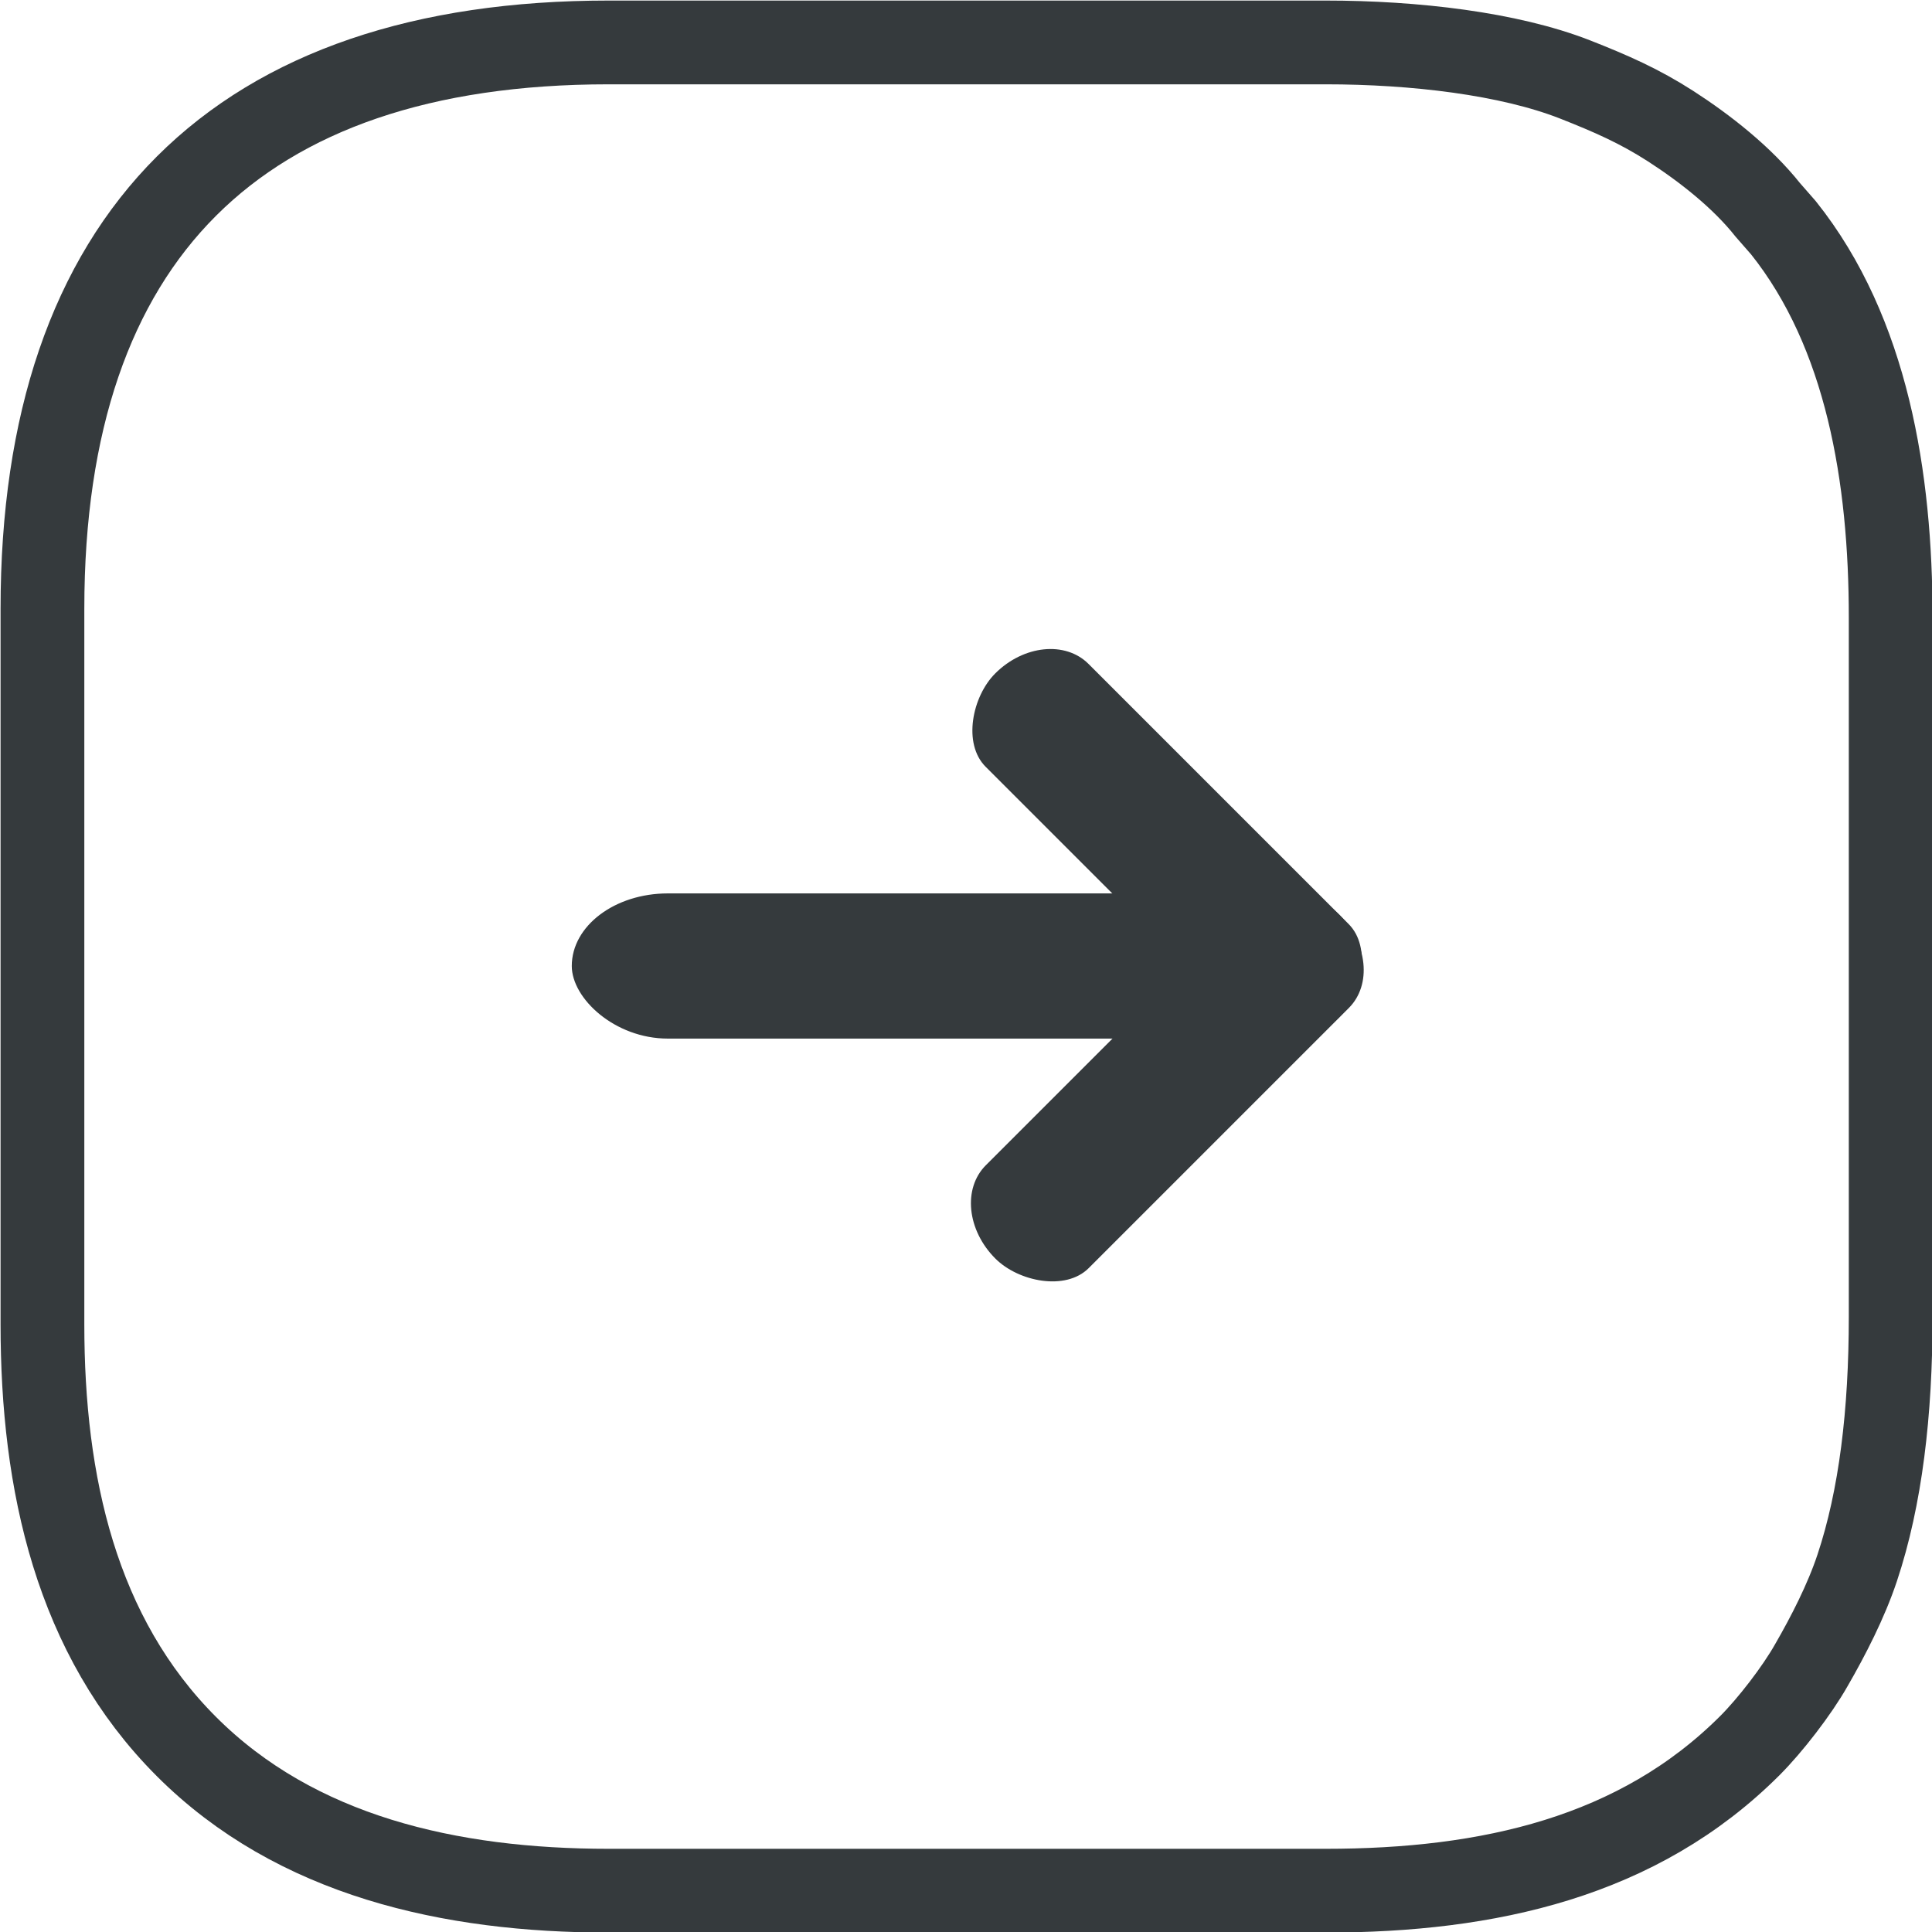
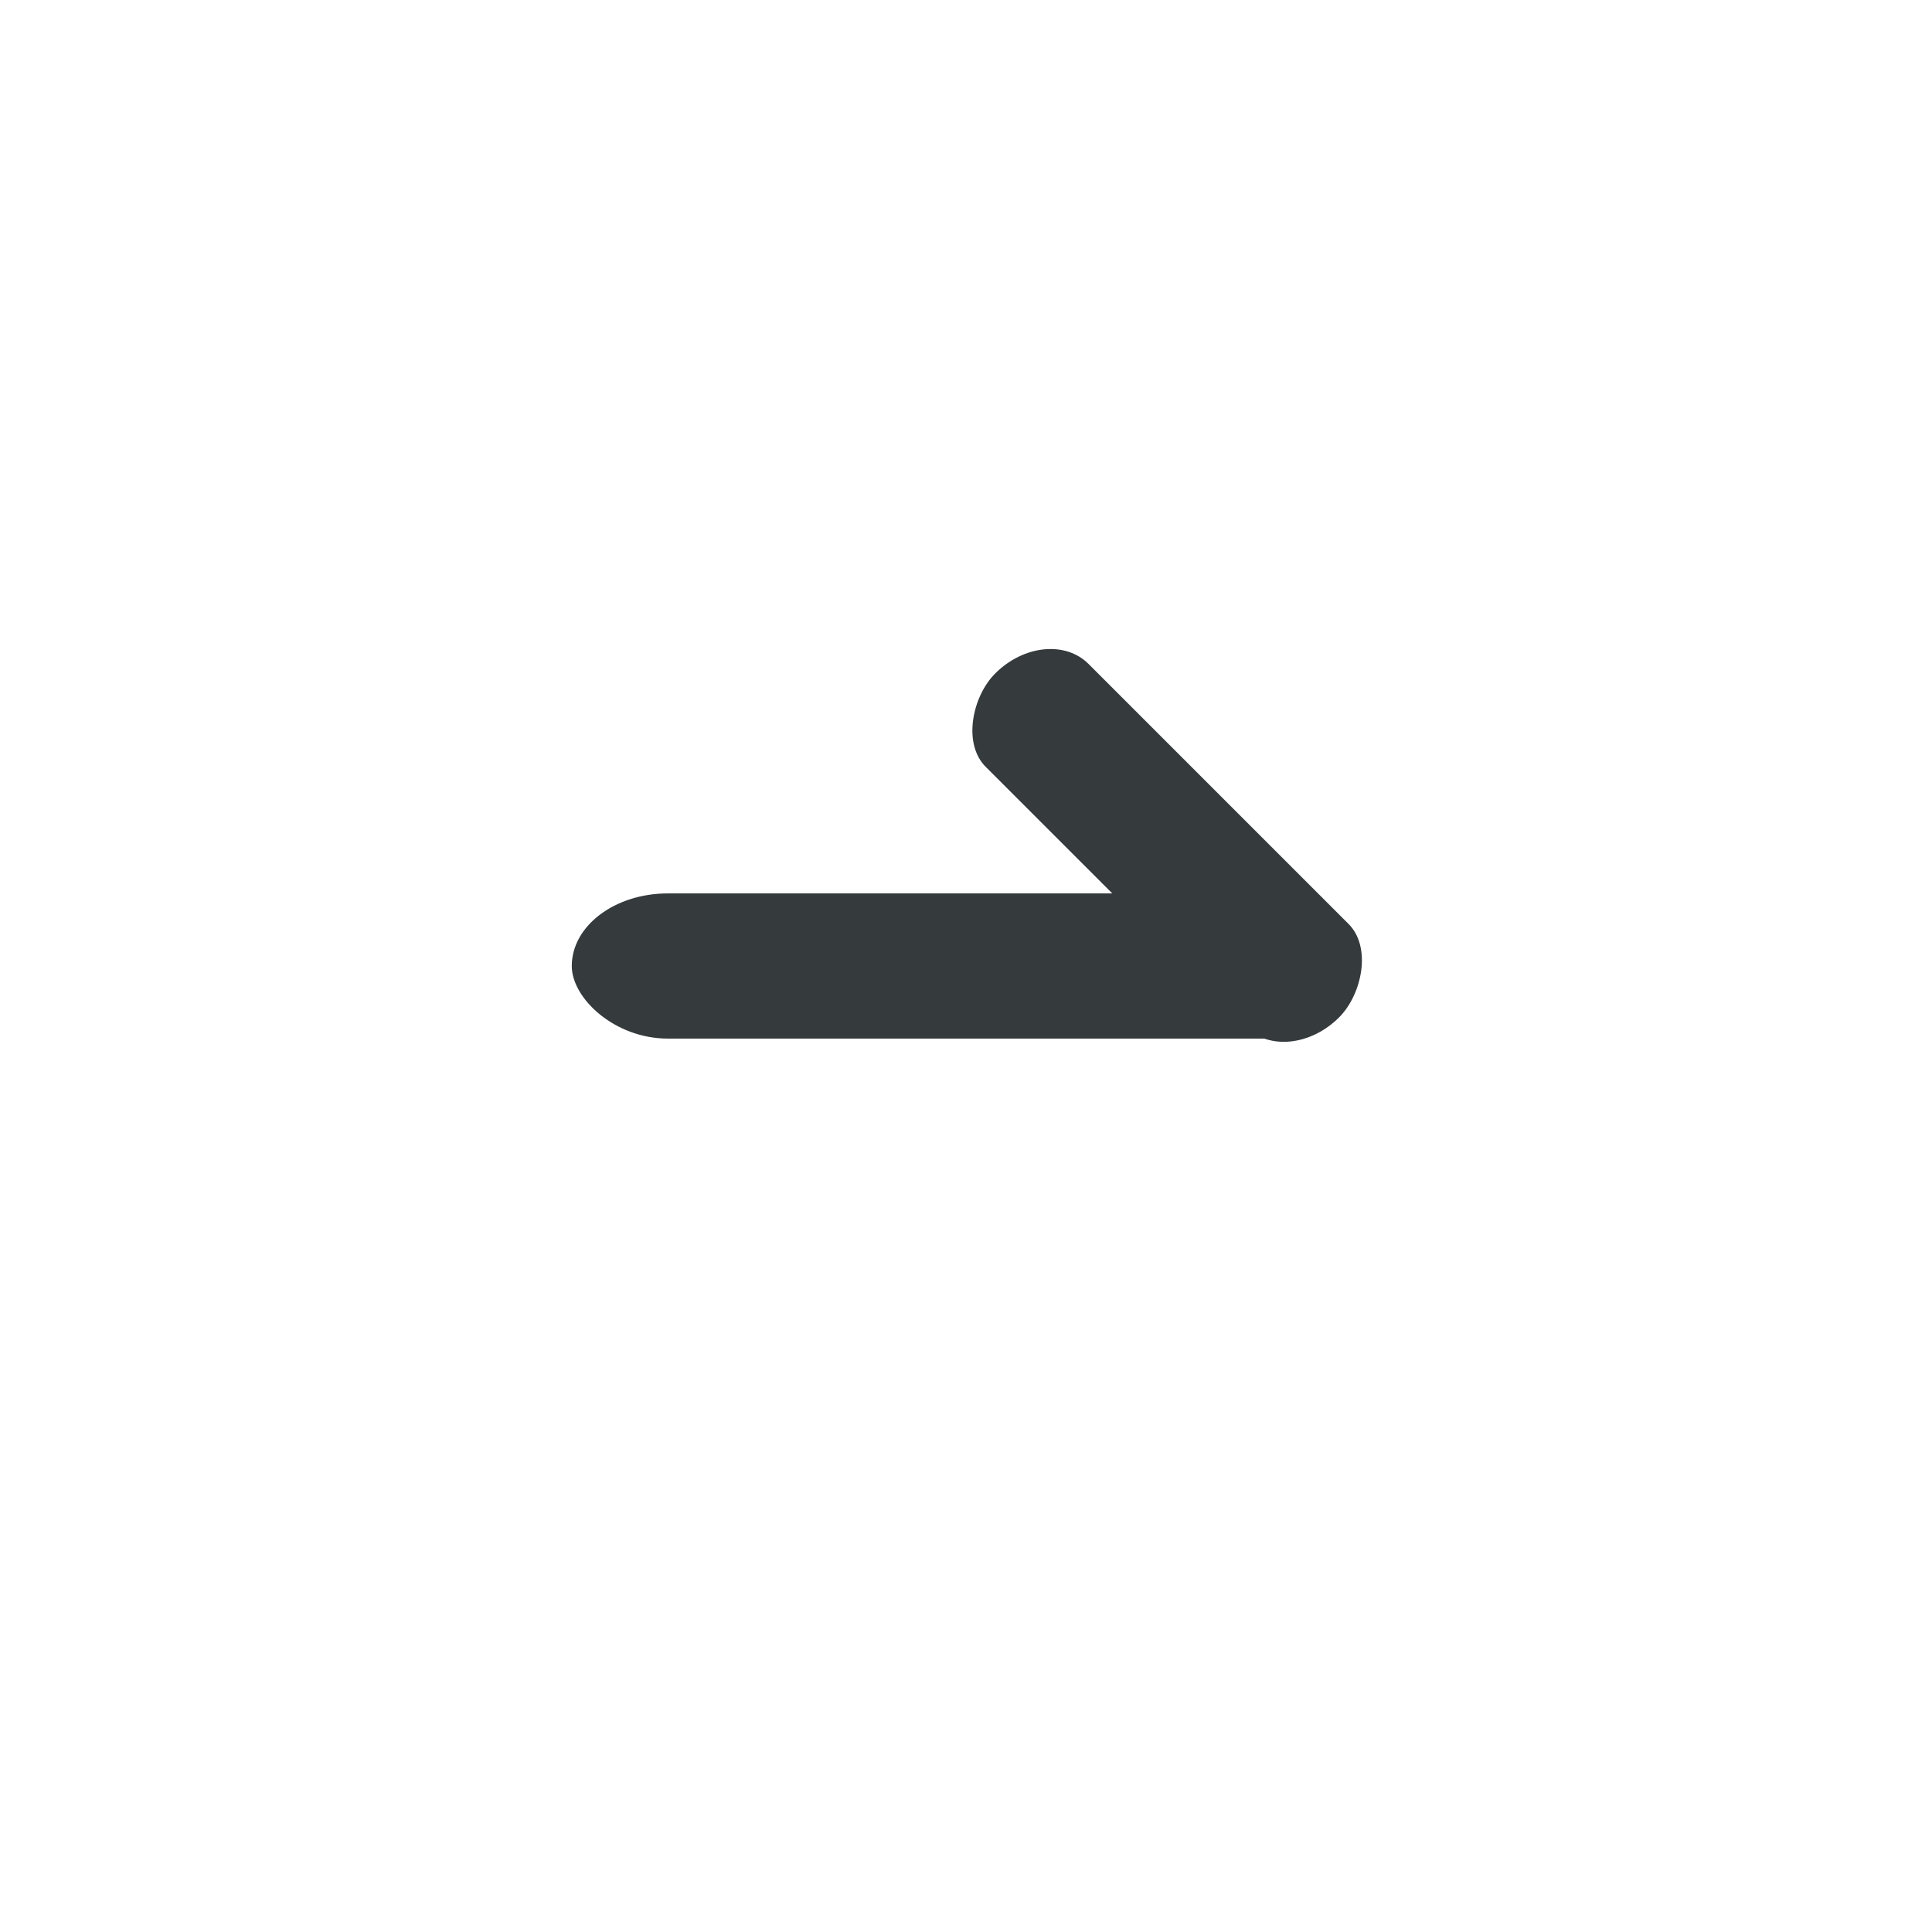
<svg xmlns="http://www.w3.org/2000/svg" xml:space="preserve" width="19.474mm" height="19.474mm" version="1.1" style="shape-rendering:geometricPrecision; text-rendering:geometricPrecision; image-rendering:optimizeQuality; fill-rule:evenodd; clip-rule:evenodd" viewBox="0 0 17.3 17.3">
  <defs>
    <style type="text/css"> .str0 {stroke:#353A3D;stroke-width:0.75;stroke-miterlimit:22.926} .fil0 {fill:none} .fil1 {fill:#353A3D} </style>
  </defs>
  <g id="Слой_x0020_1">
-     <path class="fil0 str0" d="M0.38 5.44l0 6.42c0,1.42 0.3,2.79 1.29,3.78 0.98,0.98 2.36,1.29 3.78,1.29l6.42 0c1.46,0 2.8,-0.3 3.8,-1.3 0.18,-0.18 0.42,-0.49 0.55,-0.72 0.15,-0.26 0.31,-0.57 0.41,-0.87 0.21,-0.63 0.3,-1.39 0.3,-2.25l0 -6.26c0,-1.25 -0.21,-2.55 -0.96,-3.49 -0.06,-0.07 -0.08,-0.09 -0.14,-0.16 -0.23,-0.29 -0.56,-0.55 -0.87,-0.75 -0.28,-0.18 -0.53,-0.29 -0.86,-0.42 -0.59,-0.23 -1.43,-0.33 -2.23,-0.33l-6.42 0c-3.32,0 -5.07,1.74 -5.07,5.07z" />
    <g id="_2761615887312">
      <rect class="fil1" x="5.12" y="8" width="7.06" height="1.3" rx="0.86" ry="0.65" />
      <g>
        <rect class="fil1" transform="matrix(0.329 0.329 -0.404 0.404 9.372 5.57)" width="9.36" height="2.28" rx="1.14" ry="1.14" />
-         <rect class="fil1" transform="matrix(-0.329 0.329 -0.404 -0.404 12.453 8.651)" width="9.36" height="2.28" rx="1.14" ry="1.14" />
      </g>
    </g>
  </g>
</svg>